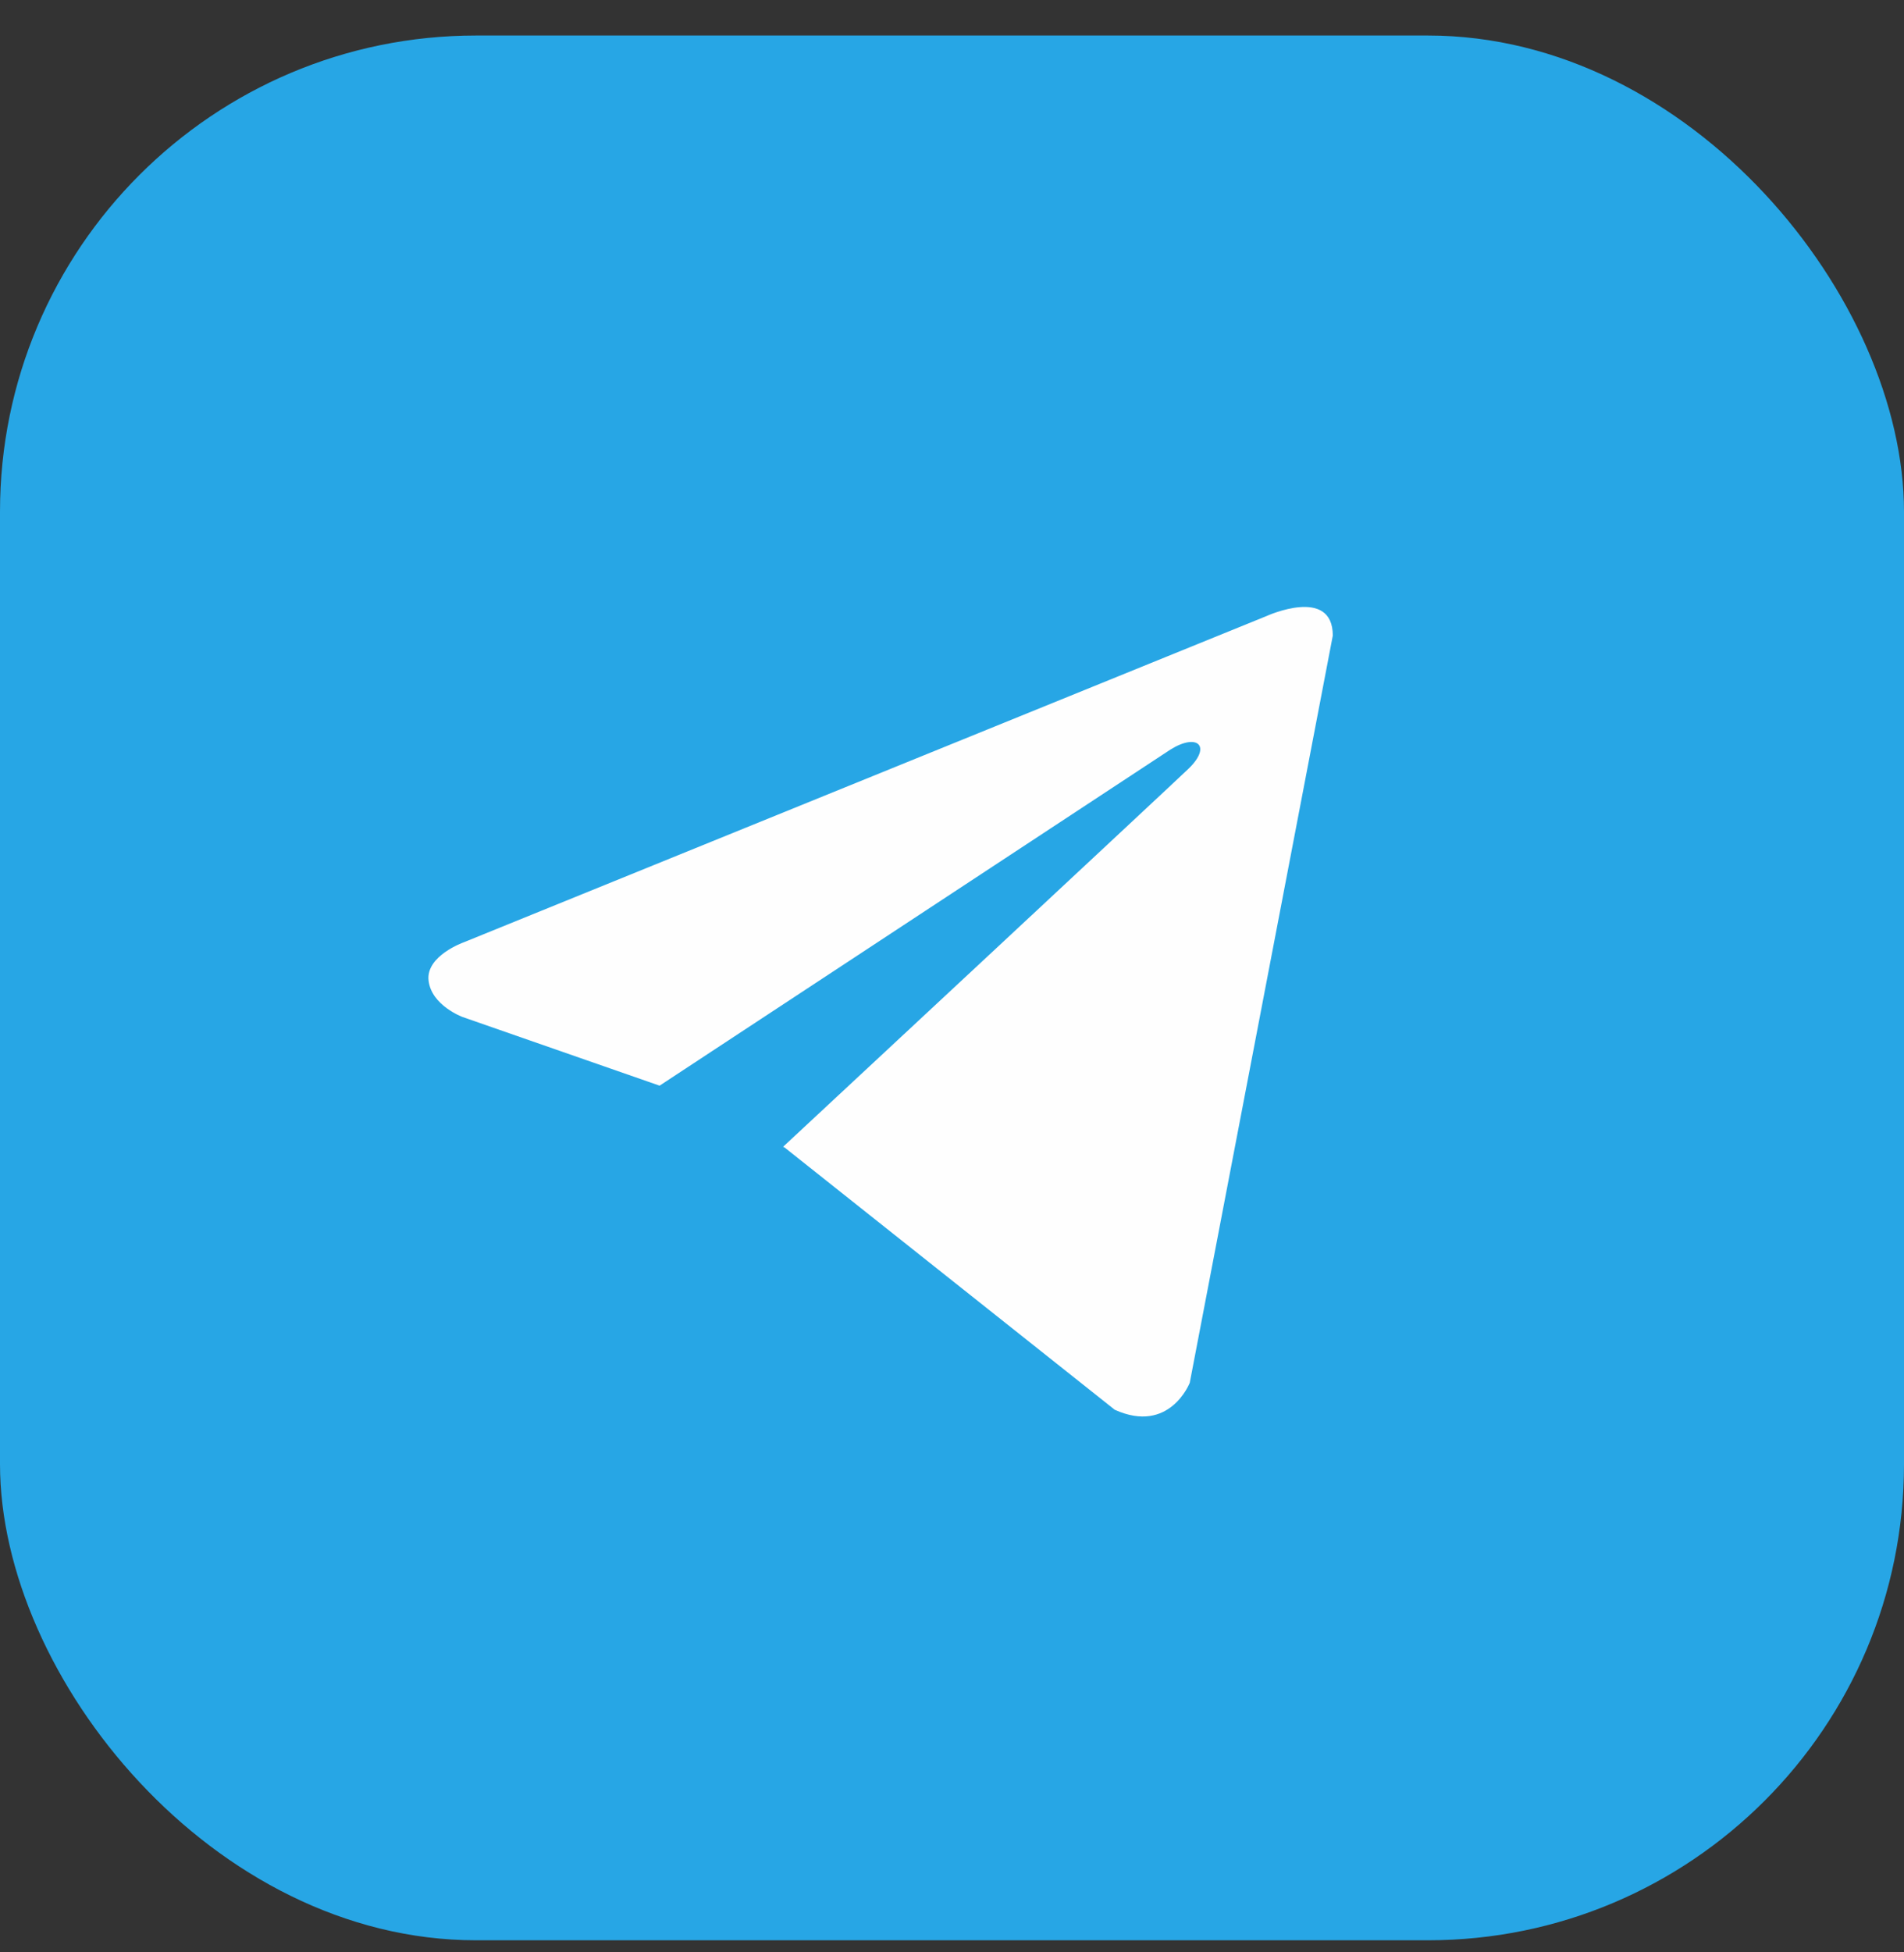
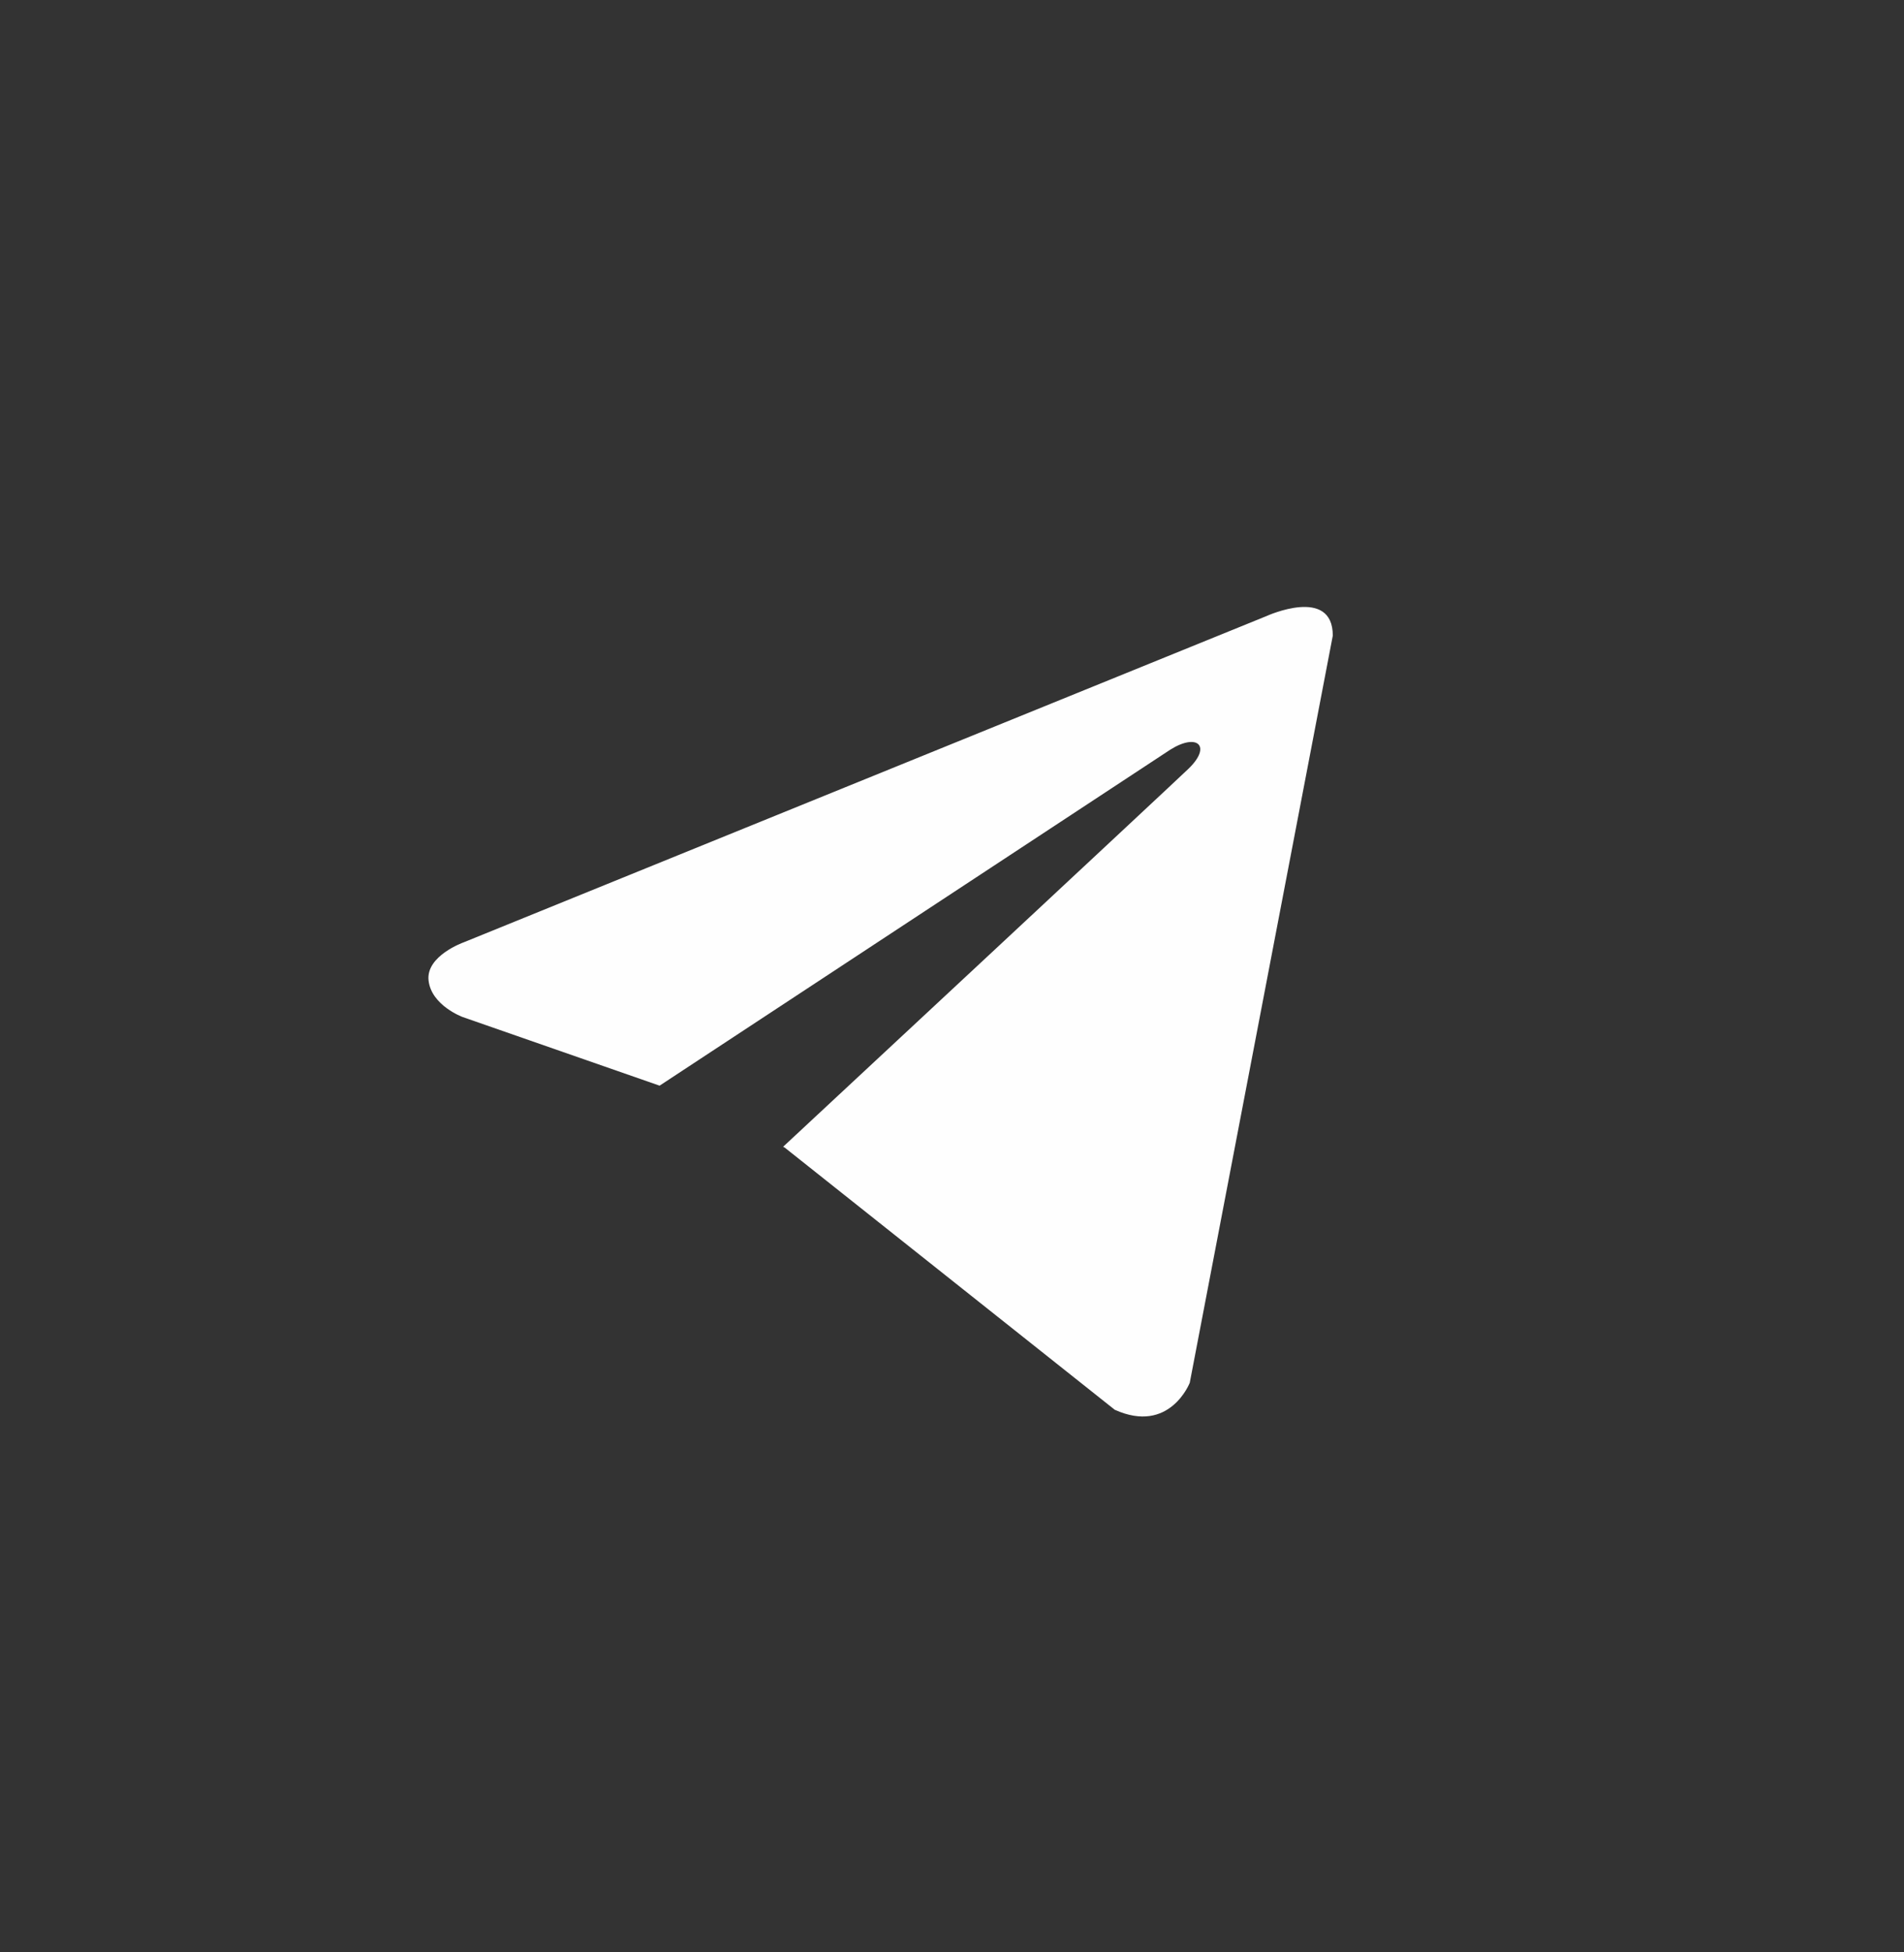
<svg xmlns="http://www.w3.org/2000/svg" width="40" height="41" viewBox="0 0 40 41" fill="none">
  <rect x="0" y="0" width="40" height="41" fill="#333333" stroke="none" />
  <g clip-path="url(#clip0_1944_32861)">
-     <rect y="0.746" width="40" height="40" fill="#27A6E5" />
    <path d="M28 13.348L24.995 29.038C24.995 29.038 24.574 30.126 23.419 29.605L16.485 24.099L16.452 24.082C17.389 23.212 24.652 16.449 24.97 16.142C25.461 15.668 25.156 15.385 24.586 15.743L13.857 22.799L9.718 21.357C9.718 21.357 9.066 21.117 9.004 20.595C8.94 20.073 9.739 19.79 9.739 19.79L26.613 12.935C26.613 12.935 28 12.304 28 13.348Z" fill="#FEFEFE" />
  </g>
  <defs>
    <clipPath id="clip0_1944_32861">
      <rect y="0.746" width="40" height="40" rx="10" fill="white" />
    </clipPath>
  </defs>
</svg>